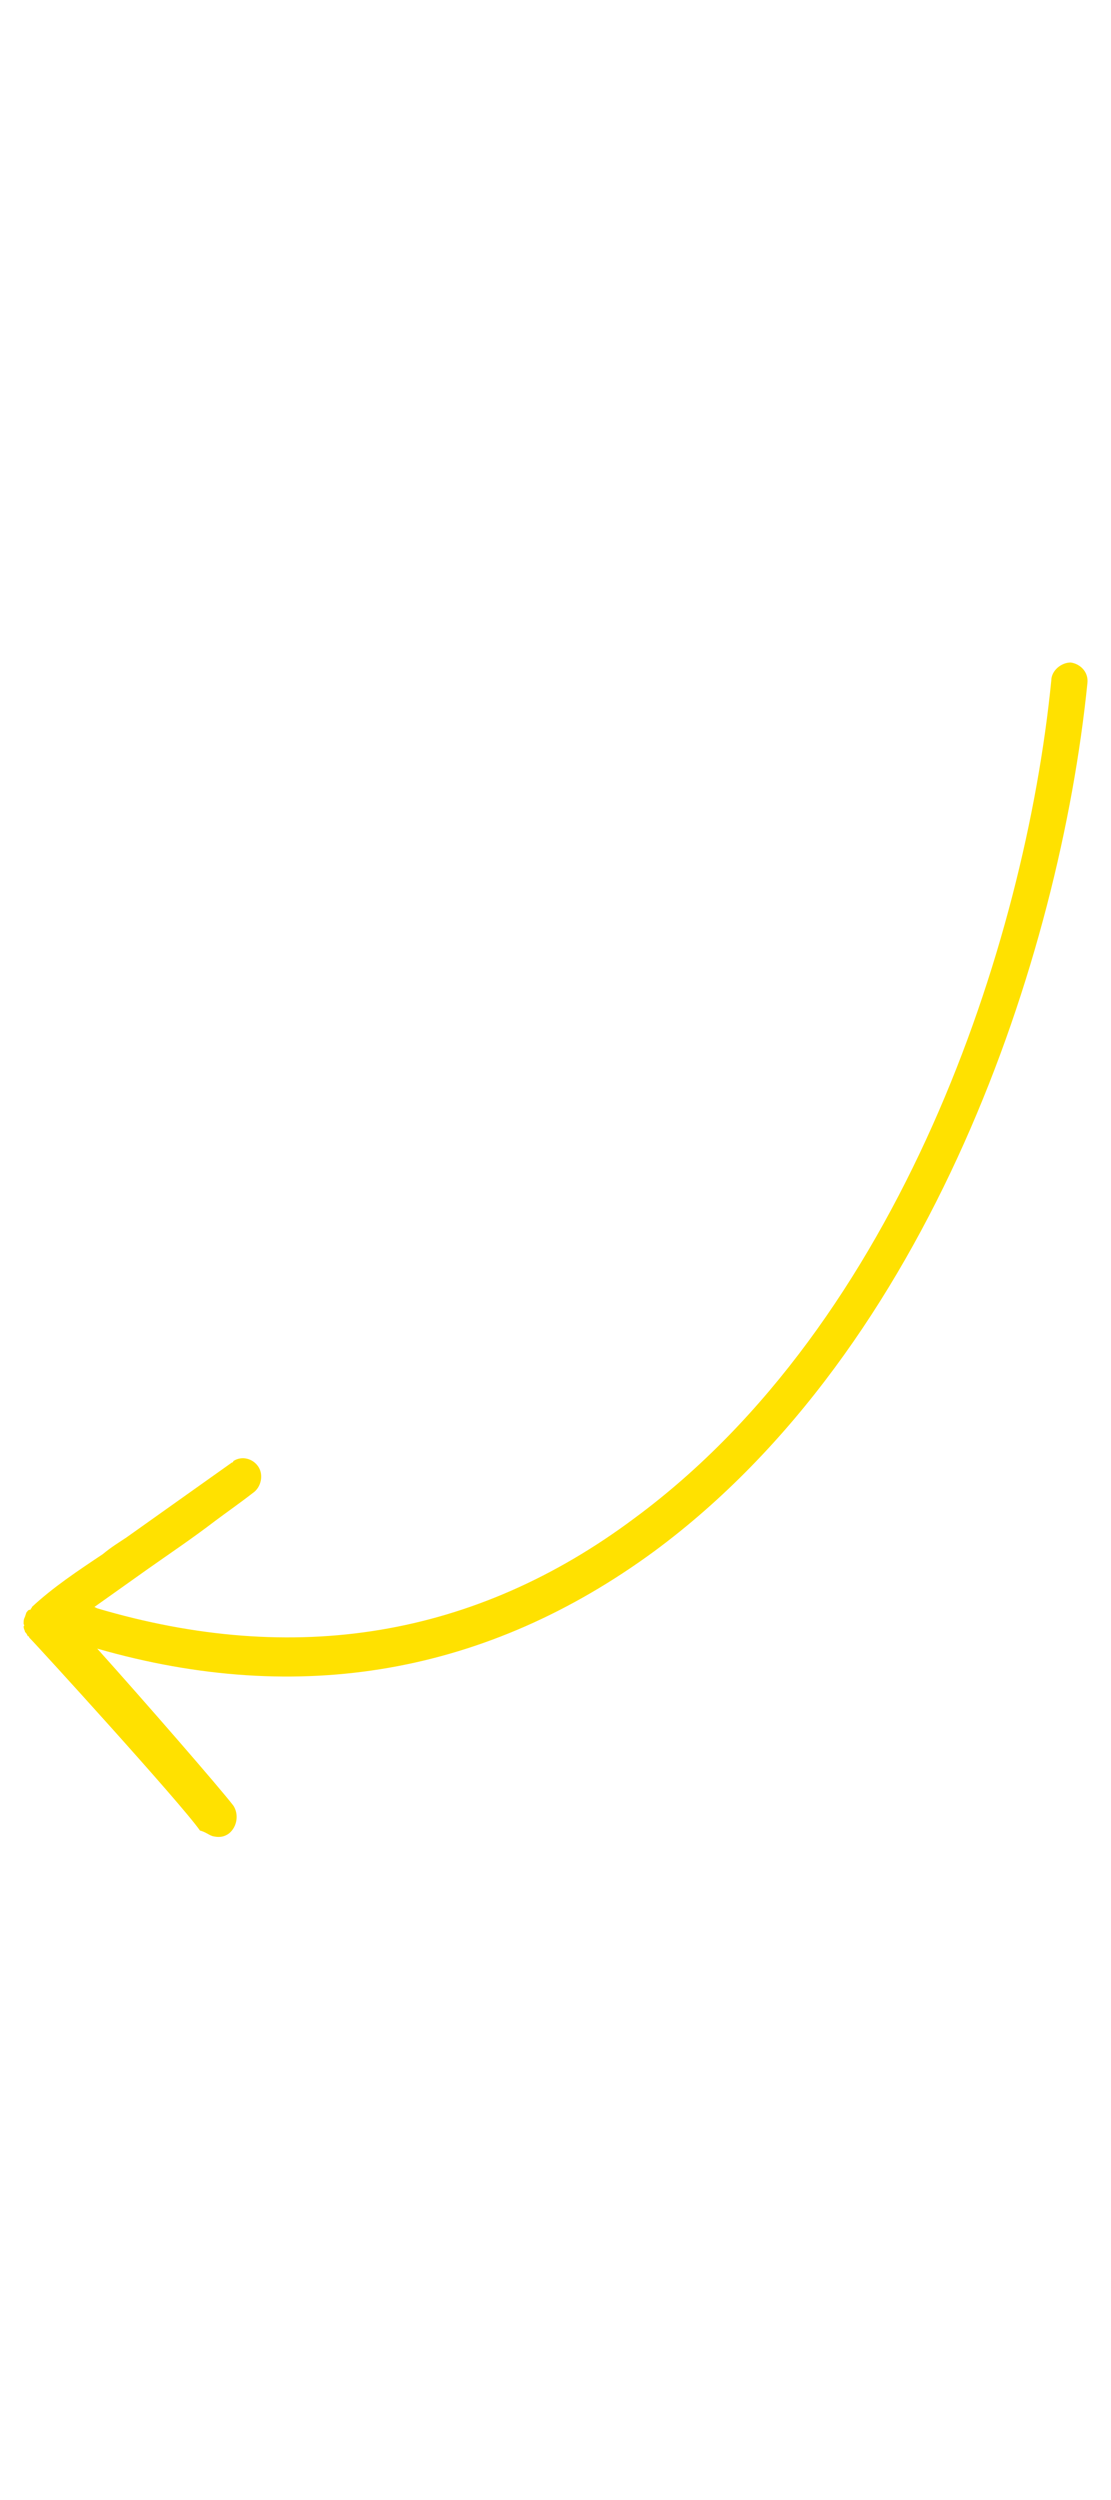
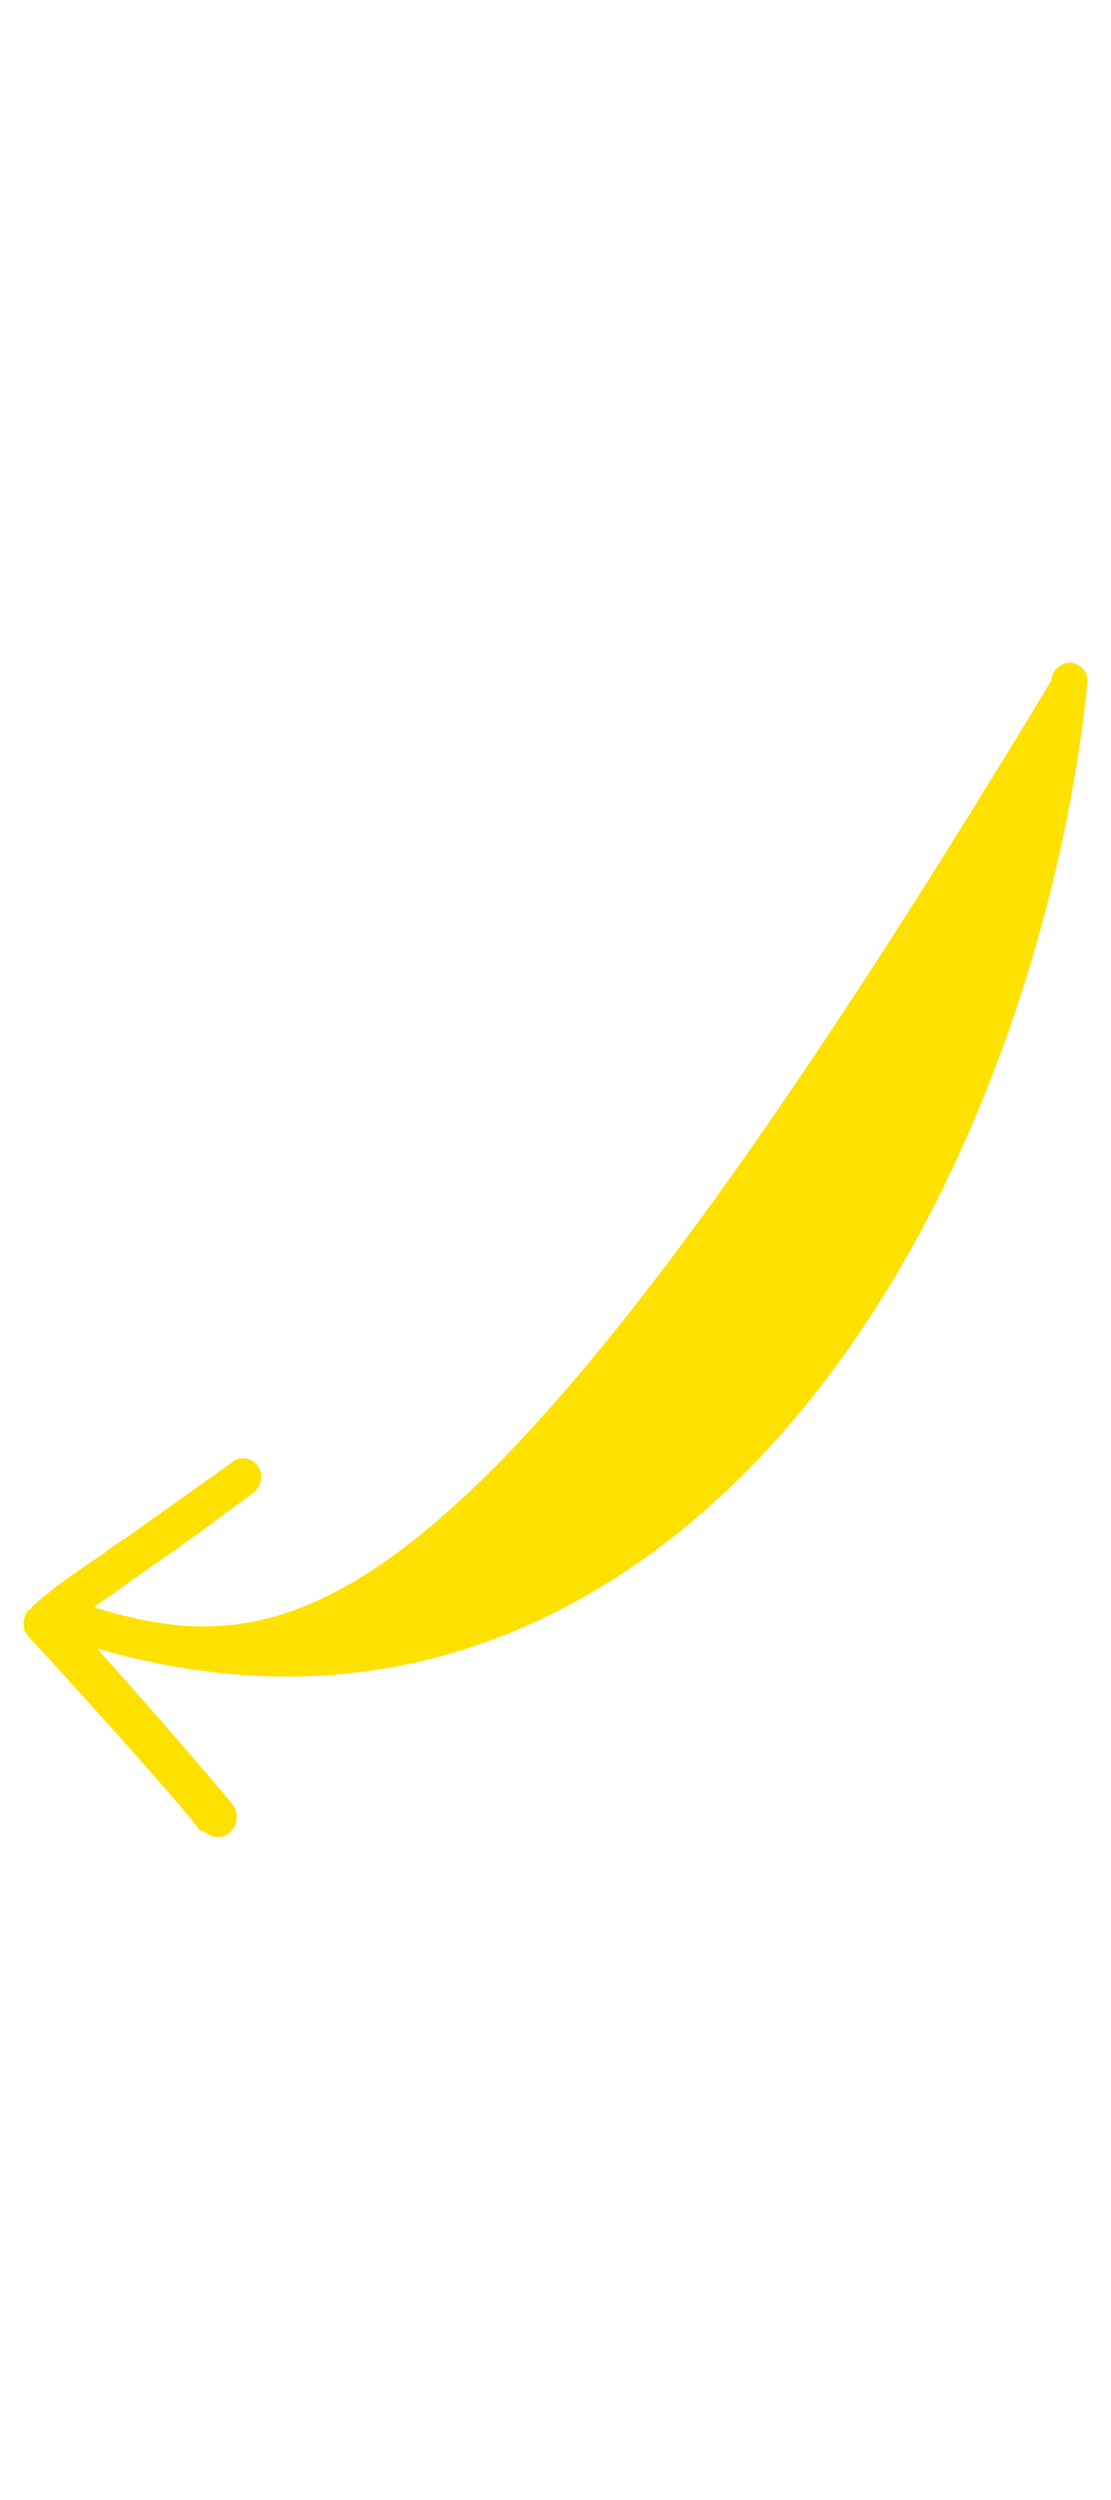
<svg xmlns="http://www.w3.org/2000/svg" version="1.0" id="Layer_1" x="0px" y="0px" viewBox="0 0 80 180" style="enable-background:new 0 0 80 180;" xml:space="preserve">
  <style type="text/css">
	.st0{fill:#FFE100;}
</style>
-   <path class="st0" d="M15.3,132.2c0.4,0.1,0.8,0.1,1.2-0.2c0.6-0.5,0.7-1.4,0.3-2c-1-1.3-6.3-7.4-9.8-11.3c14.6,4.2,28.1,1.8,40.1-7  C67,97,76.3,68.9,78.3,49.2c0.1-0.8-0.5-1.4-1.2-1.5c-0.7,0-1.4,0.6-1.4,1.3c-1.9,19.1-10.9,46.2-30,60.3  C34.2,117.9,21.2,120,7,115.8l-0.2-0.1l3.8-2.7c1.7-1.2,3.2-2.2,4.9-3.5c0.8-0.6,1.8-1.3,2.7-2c0.6-0.4,0.8-1.3,0.4-1.9  c-0.4-0.6-1.2-0.8-1.8-0.4c0,0,0,0.1-0.1,0.1l-7.6,5.4c-0.6,0.4-1.1,0.7-1.7,1.2c-1.8,1.2-3.6,2.4-5.1,3.8c0,0.1-0.1,0.1-0.1,0.2  C2,115.9,2,116,1.9,116.1l-0.1,0.3c-0.1,0.2-0.1,0.3-0.1,0.5c0,0.1,0.1,0.1,0,0.2c0,0.2,0.1,0.3,0.1,0.4c0.1,0.1,0.1,0.1,0.2,0.3  c0,0,0.1,0,0.1,0.1c0.6,0.6,10.9,11.9,12.3,13.9C14.8,131.9,15,132.1,15.3,132.2L15.3,132.2z" />
+   <path class="st0" d="M15.3,132.2c0.4,0.1,0.8,0.1,1.2-0.2c0.6-0.5,0.7-1.4,0.3-2c-1-1.3-6.3-7.4-9.8-11.3c14.6,4.2,28.1,1.8,40.1-7  C67,97,76.3,68.9,78.3,49.2c0.1-0.8-0.5-1.4-1.2-1.5c-0.7,0-1.4,0.6-1.4,1.3C34.2,117.9,21.2,120,7,115.8l-0.2-0.1l3.8-2.7c1.7-1.2,3.2-2.2,4.9-3.5c0.8-0.6,1.8-1.3,2.7-2c0.6-0.4,0.8-1.3,0.4-1.9  c-0.4-0.6-1.2-0.8-1.8-0.4c0,0,0,0.1-0.1,0.1l-7.6,5.4c-0.6,0.4-1.1,0.7-1.7,1.2c-1.8,1.2-3.6,2.4-5.1,3.8c0,0.1-0.1,0.1-0.1,0.2  C2,115.9,2,116,1.9,116.1l-0.1,0.3c-0.1,0.2-0.1,0.3-0.1,0.5c0,0.1,0.1,0.1,0,0.2c0,0.2,0.1,0.3,0.1,0.4c0.1,0.1,0.1,0.1,0.2,0.3  c0,0,0.1,0,0.1,0.1c0.6,0.6,10.9,11.9,12.3,13.9C14.8,131.9,15,132.1,15.3,132.2L15.3,132.2z" />
</svg>